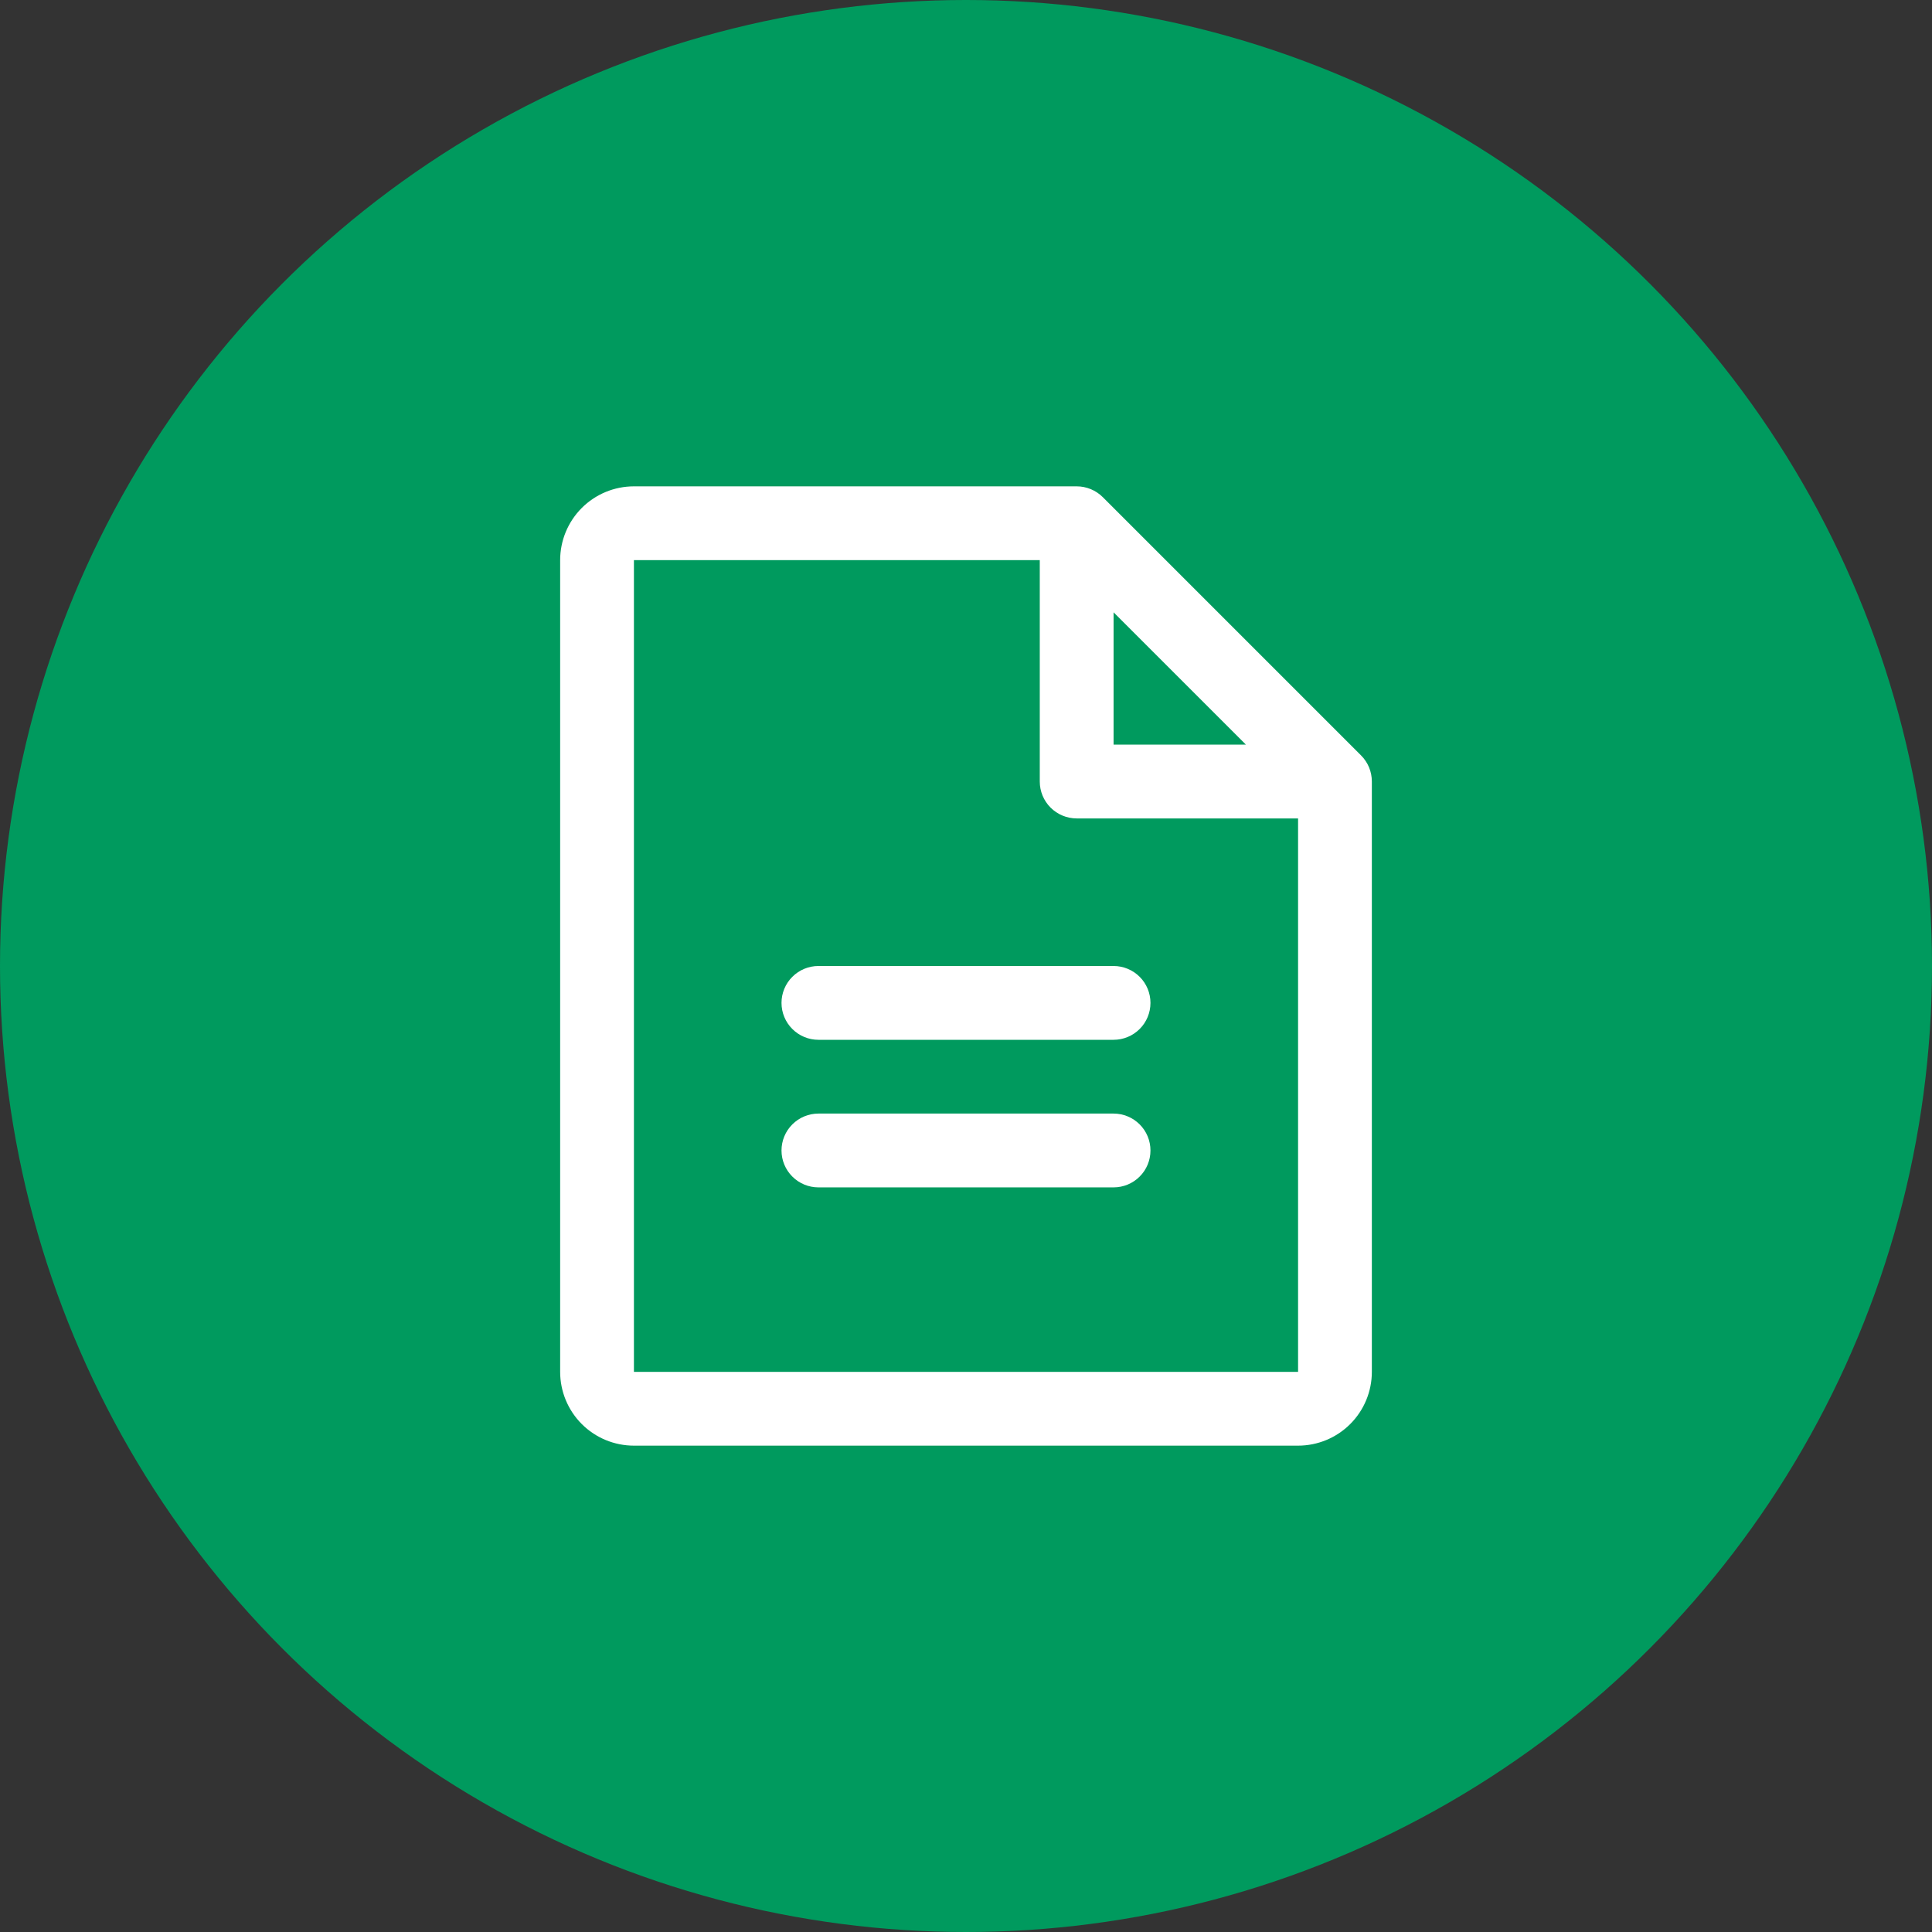
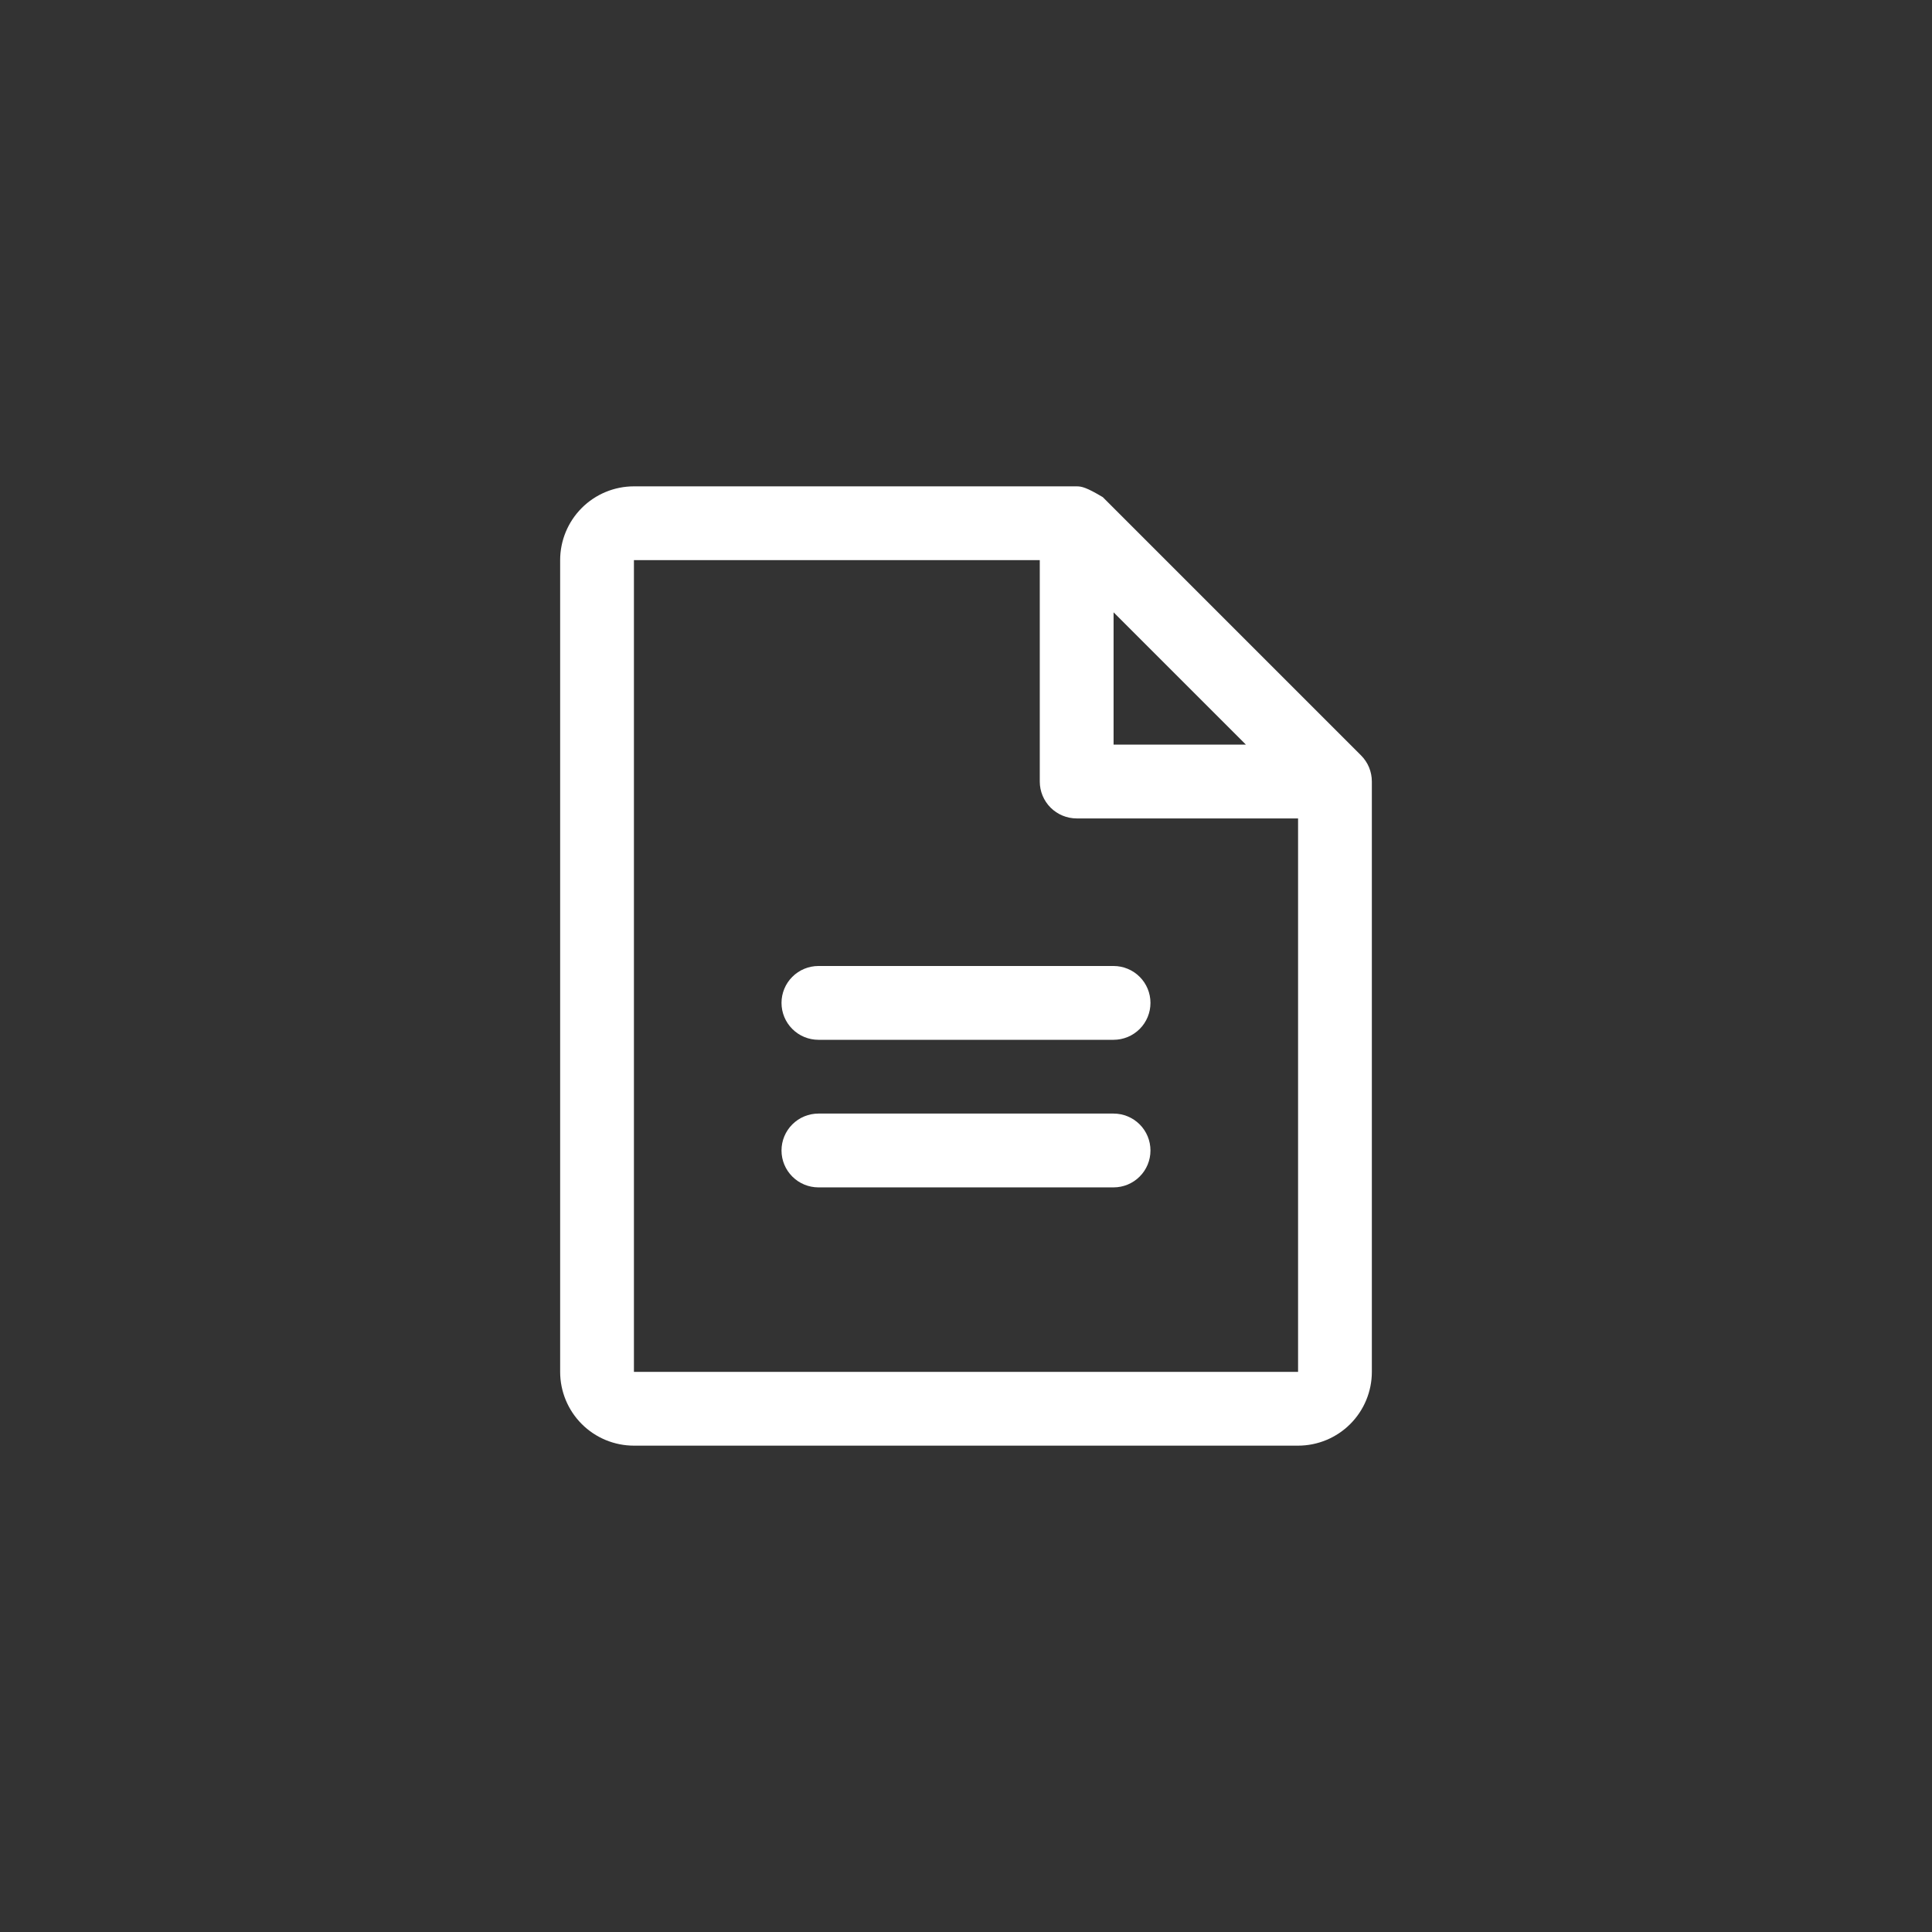
<svg xmlns="http://www.w3.org/2000/svg" width="75" height="75" viewBox="0 0 75 75" fill="none">
  <rect x="0" y="0" width="75" height="75" fill="#333333" stroke="none" />
-   <circle cx="37.5" cy="37.5" r="37.5" fill="#009A5E" />
-   <path d="M52.836 29.325L42.81 19.299C42.677 19.166 42.519 19.061 42.345 18.989C42.171 18.917 41.985 18.88 41.797 18.88H24.609C23.85 18.88 23.121 19.182 22.584 19.719C22.047 20.257 21.745 20.985 21.745 21.745V53.255C21.745 54.015 22.047 54.744 22.584 55.281C23.121 55.818 23.85 56.12 24.609 56.12H50.391C51.15 56.12 51.879 55.818 52.416 55.281C52.953 54.744 53.255 54.015 53.255 53.255V30.339C53.255 30.151 53.218 29.964 53.147 29.79C53.075 29.616 52.969 29.459 52.836 29.325ZM43.229 23.77L48.366 28.906H43.229V23.77ZM50.391 53.255H24.609V21.745H40.364V30.339C40.364 30.719 40.515 31.083 40.784 31.352C41.053 31.62 41.417 31.771 41.797 31.771H50.391V53.255ZM44.661 38.932C44.661 39.312 44.511 39.677 44.242 39.945C43.973 40.214 43.609 40.365 43.229 40.365H31.771C31.391 40.365 31.027 40.214 30.758 39.945C30.489 39.677 30.338 39.312 30.338 38.932C30.338 38.553 30.489 38.188 30.758 37.92C31.027 37.651 31.391 37.5 31.771 37.5H43.229C43.609 37.5 43.973 37.651 44.242 37.92C44.511 38.188 44.661 38.553 44.661 38.932ZM44.661 44.662C44.661 45.041 44.511 45.406 44.242 45.674C43.973 45.943 43.609 46.094 43.229 46.094H31.771C31.391 46.094 31.027 45.943 30.758 45.674C30.489 45.406 30.338 45.041 30.338 44.662C30.338 44.282 30.489 43.917 30.758 43.649C31.027 43.38 31.391 43.229 31.771 43.229H43.229C43.609 43.229 43.973 43.38 44.242 43.649C44.511 43.917 44.661 44.282 44.661 44.662Z" fill="white" />
+   <path d="M52.836 29.325L42.81 19.299C42.171 18.917 41.985 18.88 41.797 18.88H24.609C23.85 18.88 23.121 19.182 22.584 19.719C22.047 20.257 21.745 20.985 21.745 21.745V53.255C21.745 54.015 22.047 54.744 22.584 55.281C23.121 55.818 23.85 56.12 24.609 56.12H50.391C51.15 56.12 51.879 55.818 52.416 55.281C52.953 54.744 53.255 54.015 53.255 53.255V30.339C53.255 30.151 53.218 29.964 53.147 29.79C53.075 29.616 52.969 29.459 52.836 29.325ZM43.229 23.77L48.366 28.906H43.229V23.77ZM50.391 53.255H24.609V21.745H40.364V30.339C40.364 30.719 40.515 31.083 40.784 31.352C41.053 31.62 41.417 31.771 41.797 31.771H50.391V53.255ZM44.661 38.932C44.661 39.312 44.511 39.677 44.242 39.945C43.973 40.214 43.609 40.365 43.229 40.365H31.771C31.391 40.365 31.027 40.214 30.758 39.945C30.489 39.677 30.338 39.312 30.338 38.932C30.338 38.553 30.489 38.188 30.758 37.92C31.027 37.651 31.391 37.5 31.771 37.5H43.229C43.609 37.5 43.973 37.651 44.242 37.92C44.511 38.188 44.661 38.553 44.661 38.932ZM44.661 44.662C44.661 45.041 44.511 45.406 44.242 45.674C43.973 45.943 43.609 46.094 43.229 46.094H31.771C31.391 46.094 31.027 45.943 30.758 45.674C30.489 45.406 30.338 45.041 30.338 44.662C30.338 44.282 30.489 43.917 30.758 43.649C31.027 43.38 31.391 43.229 31.771 43.229H43.229C43.609 43.229 43.973 43.38 44.242 43.649C44.511 43.917 44.661 44.282 44.661 44.662Z" fill="white" />
</svg>